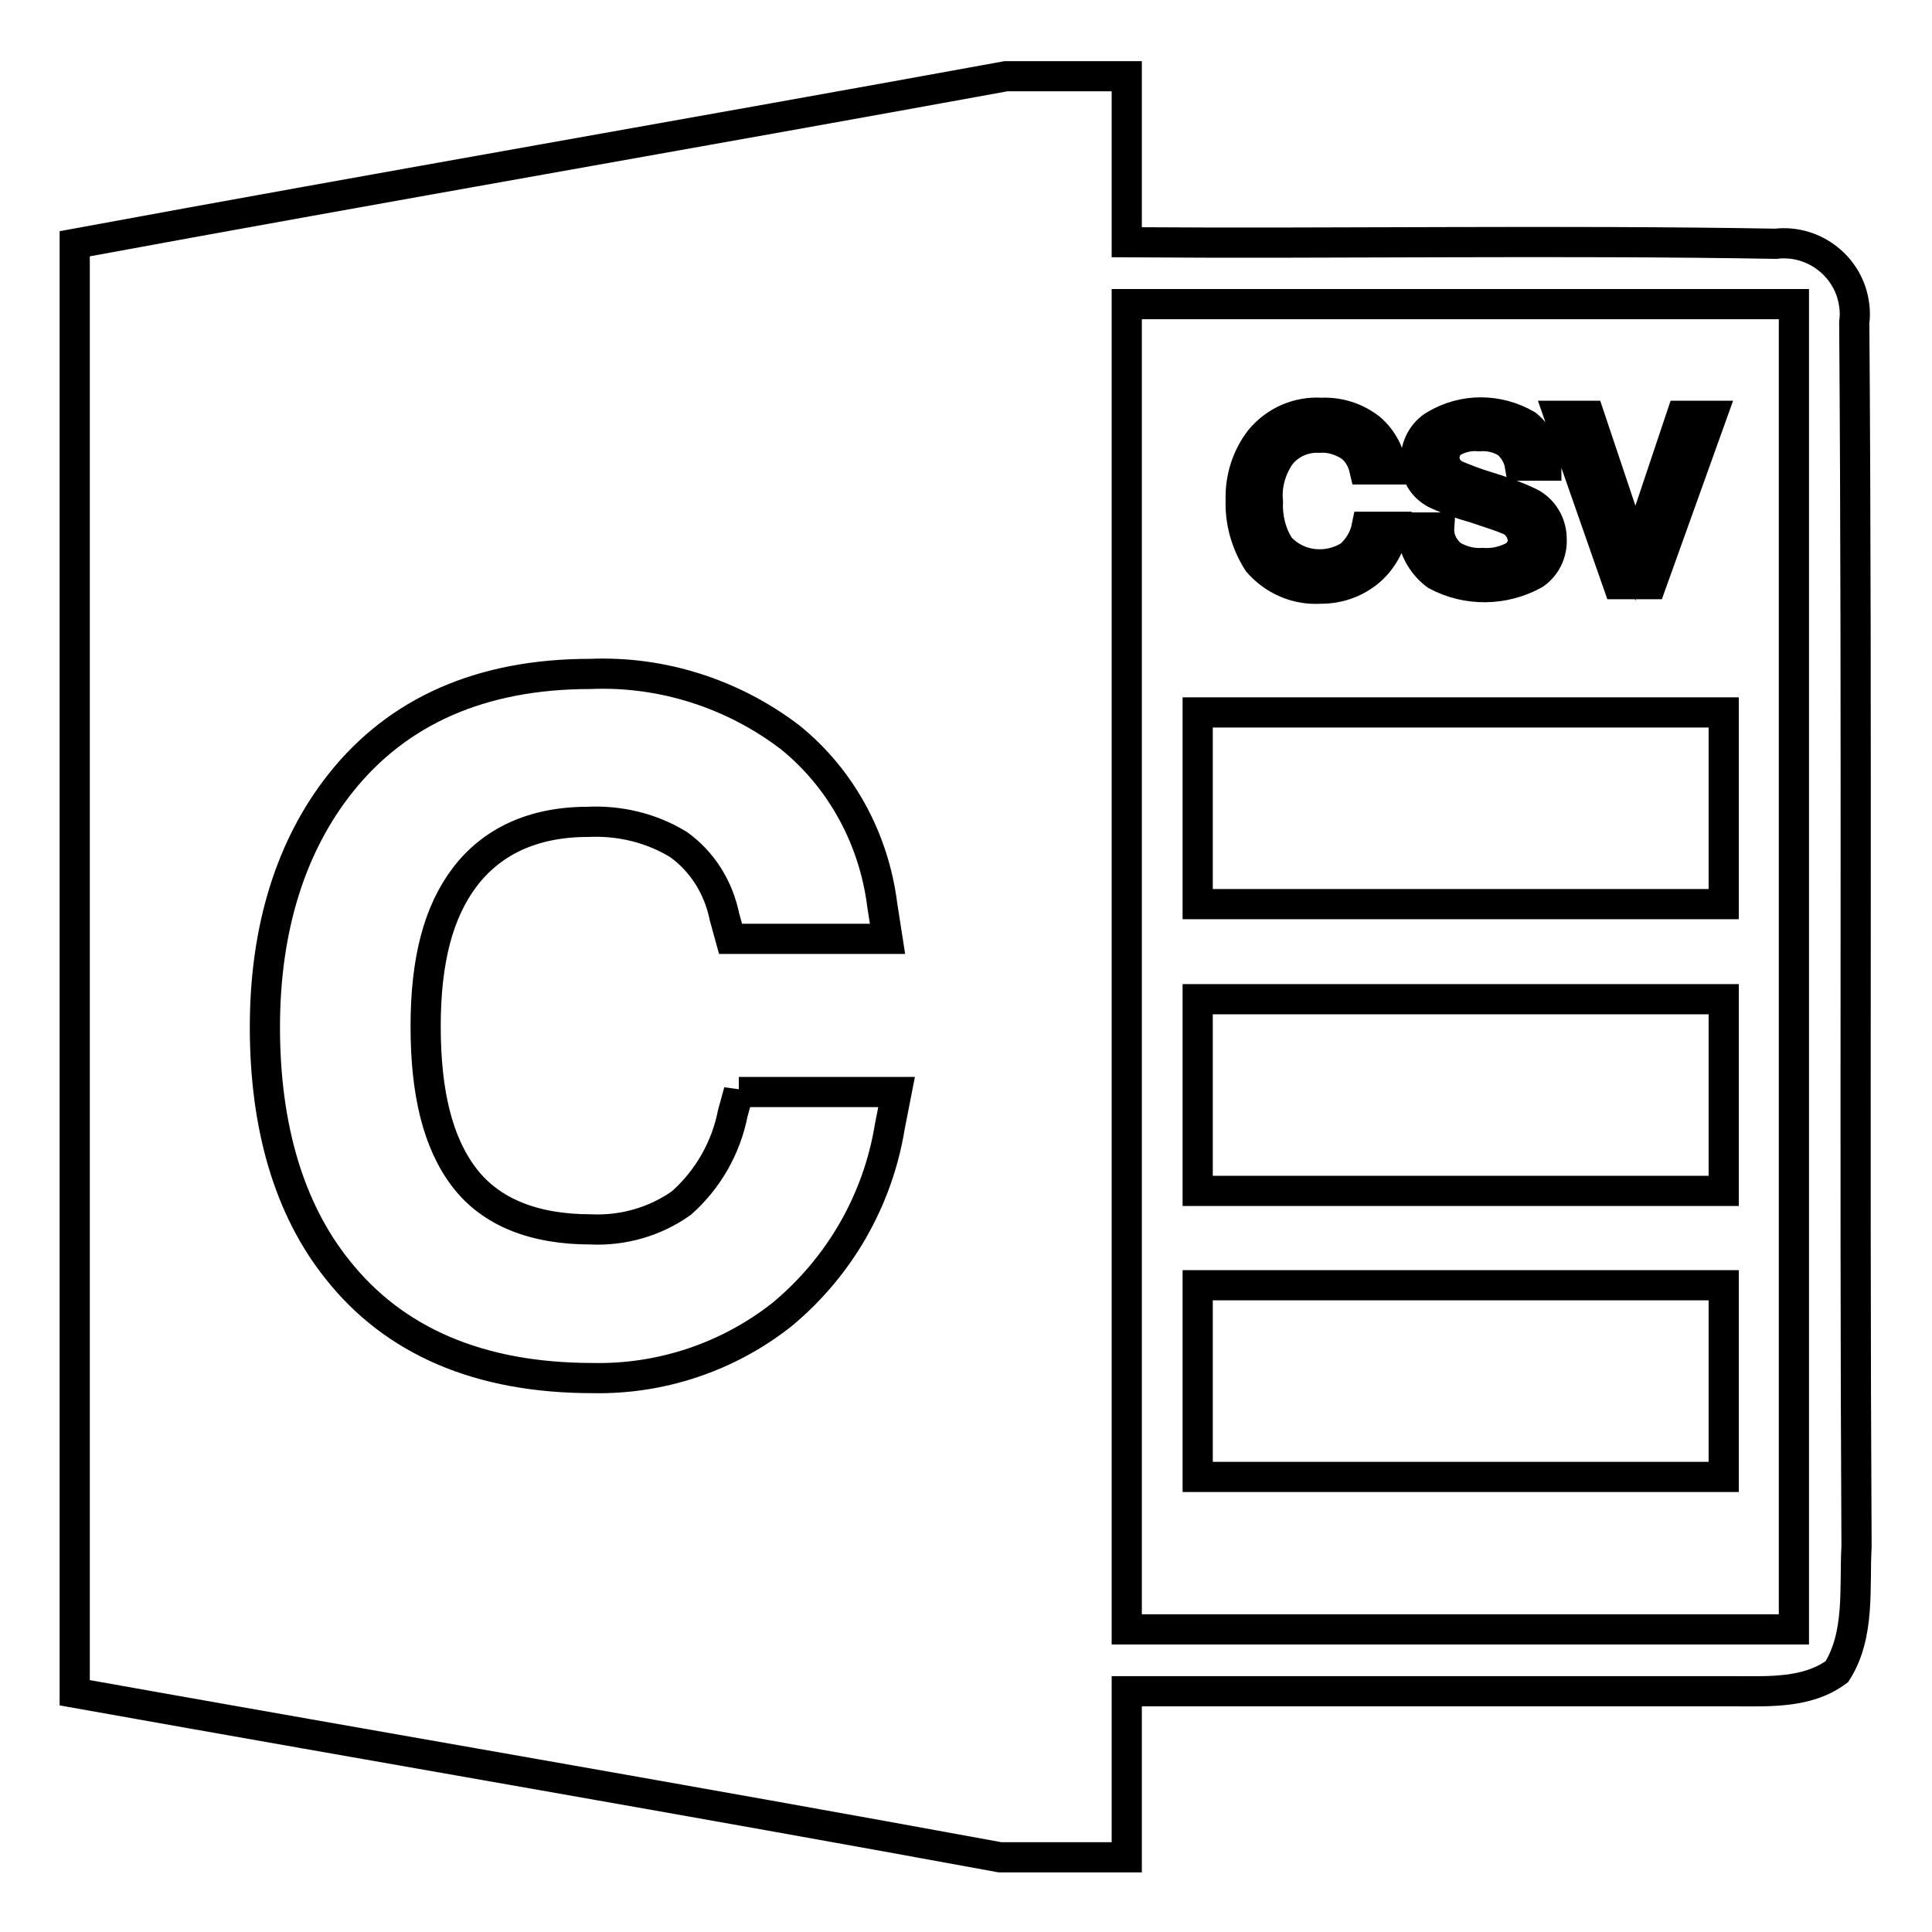
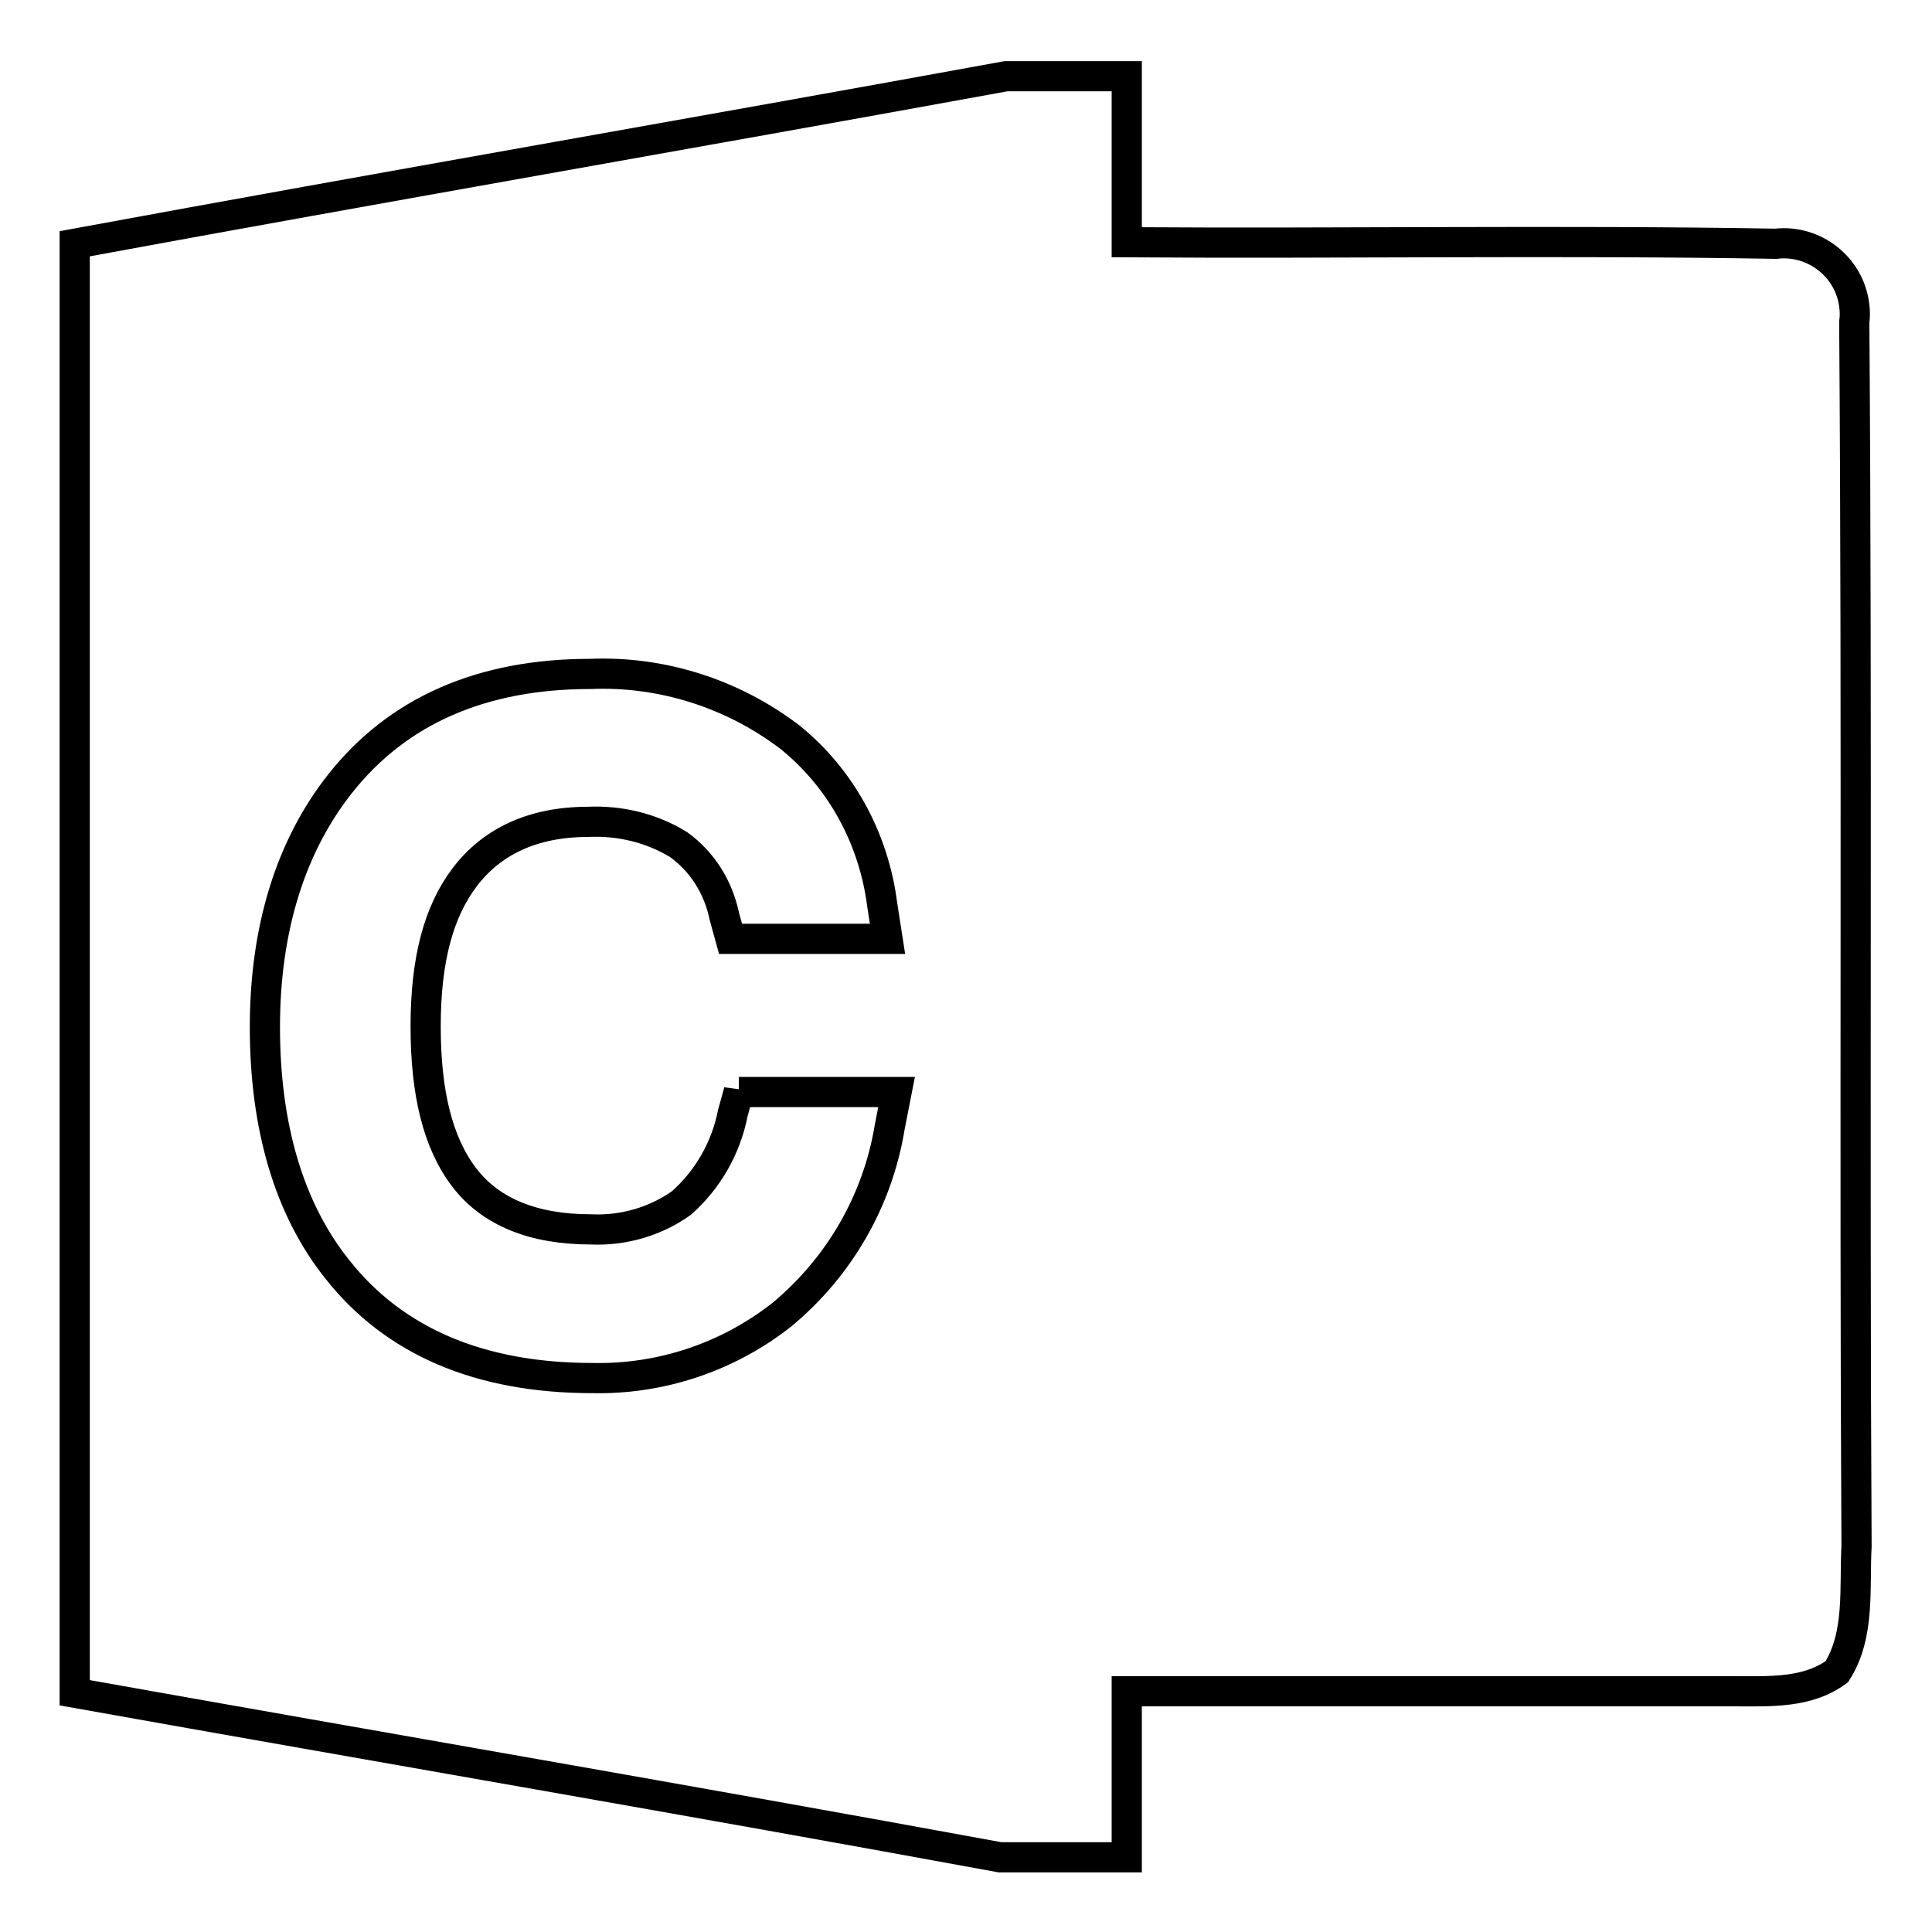
<svg xmlns="http://www.w3.org/2000/svg" version="1.1" x="0px" y="0px" viewBox="0 0 256 256" enable-background="new 0 0 256 256" xml:space="preserve">
  <g>
    <path stroke-width="4" fill-opacity="0" stroke="#000000" d="M133.3,10.1h16v22c28.6,0.2,57.2-0.3,86,0.2c5.1-0.6,9.8,3.1,10.4,8.2c0.1,0.7,0.1,1.5,0,2.2 c0.4,54.1,0,108.1,0.3,162.2c-0.3,5.5,0.5,11.7-2.6,16.6c-3.9,2.9-9,2.6-13.6,2.6h-80.5v22h-16.8c-40.8-7.5-81.7-14.5-122.6-21.8 v-192C51.1,24.7,92.2,17.6,133.3,10.1z" />
-     <path stroke-width="4" fill-opacity="0" stroke="#000000" d="M149.3,40.3v175.6h88.4V40.3H149.3z M192.4,73.6c1.2,0.7,2.6,1.1,4.1,1c1.3,0.1,2.7-0.2,3.9-0.8 c0.8-0.4,1.4-1.3,1.4-2.2c-0.1-1.3-0.9-2.4-2.1-2.8c-0.4-0.2-1.9-0.7-4.3-1.5c-1.8-0.5-3.5-1.1-5.2-1.9c-1.7-0.9-2.7-2.6-2.6-4.5 c0-1.9,1-3.7,2.6-4.6c3.7-2.2,8.3-2.2,12.1,0c1.6,1.3,2.6,3.3,2.6,5.4h-3.5c-0.2-1.2-0.8-2.2-1.7-3c-1.1-0.7-2.4-1-3.7-0.9 c-1.1-0.1-2.2,0.1-3.2,0.6c-0.9,0.4-1.4,1.3-1.4,2.3c0,1,0.7,1.9,1.6,2.3c1.2,0.5,2.5,1,3.8,1.4c2,0.6,4,1.3,5.9,2.2 c1.8,0.9,2.9,2.8,2.9,4.8c0.1,1.9-0.8,3.7-2.3,4.7c-4,2.2-8.9,2.3-13,0.1c-2-1.5-3.2-3.8-3.2-6.3h3.6 C190.6,71.4,191.3,72.7,192.4,73.6L192.4,73.6z M164.4,66.3c-0.1-2.9,0.8-5.8,2.6-8.1c2-2.4,5-3.7,8.1-3.5c2.3-0.1,4.6,0.6,6.5,2.1 c1.6,1.4,2.6,3.3,2.8,5.4h-3.6c-0.3-1.3-1-2.5-2.1-3.2c-1.2-0.7-2.5-1.1-3.9-1c-2-0.1-4,0.8-5.2,2.4c-1.2,1.8-1.8,3.9-1.6,6 c-0.1,2.1,0.4,4.3,1.6,6.1c2.4,2.6,6.3,3,9.3,1.1c1.1-1,1.9-2.3,2.2-3.8h3.6c-0.4,2.4-1.6,4.6-3.5,6.1c-1.8,1.4-3.9,2.1-6.2,2.1 c-3.2,0.2-6.2-1.1-8.3-3.5C165.1,72,164.3,69.1,164.4,66.3L164.4,66.3z M218.8,77.4h-4.4l-7.8-22.3h4l6.1,18.2l6.1-18.2h4 L218.8,77.4z" />
-     <path stroke-width="4" fill-opacity="0" stroke="#000000" d="M158.7,94.4h69.7v25.4h-69.7V94.4z M158.7,132.4h69.7v25.4h-69.7V132.4z M158.7,170.3h69.7v25.4h-69.7 V170.3z" />
    <path stroke-width="4" fill-opacity="0" stroke="#000000" d="M97.9,144.6l-0.8,2.9c-0.9,4.6-3.3,8.8-6.8,11.9c-3.5,2.5-7.8,3.7-12,3.5c-7.6,0-13.3-2.3-16.8-6.9 c-3.5-4.6-5.1-11.2-5.1-20c0-8.8,1.7-15.2,5.2-19.8c3.5-4.6,8.9-7.3,16.3-7.3c4.2-0.2,8.4,0.8,12,3c3.2,2.3,5.3,5.7,6.1,9.6 l0.8,2.9h20.8l-0.7-4.5c-1.1-8.7-5.4-16.7-12.2-22.2c-7.6-5.8-17-8.8-26.5-8.4c-14.4,0-25.5,4.9-33.1,14.5 c-6.5,8.2-10,19.1-10,32.3s3.2,24.1,9.6,32.1c7.5,9.5,18.8,14.4,33.8,14.4c9.1,0.2,18-2.8,25.1-8.4c7.6-6.3,12.7-15.1,14.3-24.9 l0.9-4.6H97.9z" />
  </g>
</svg>